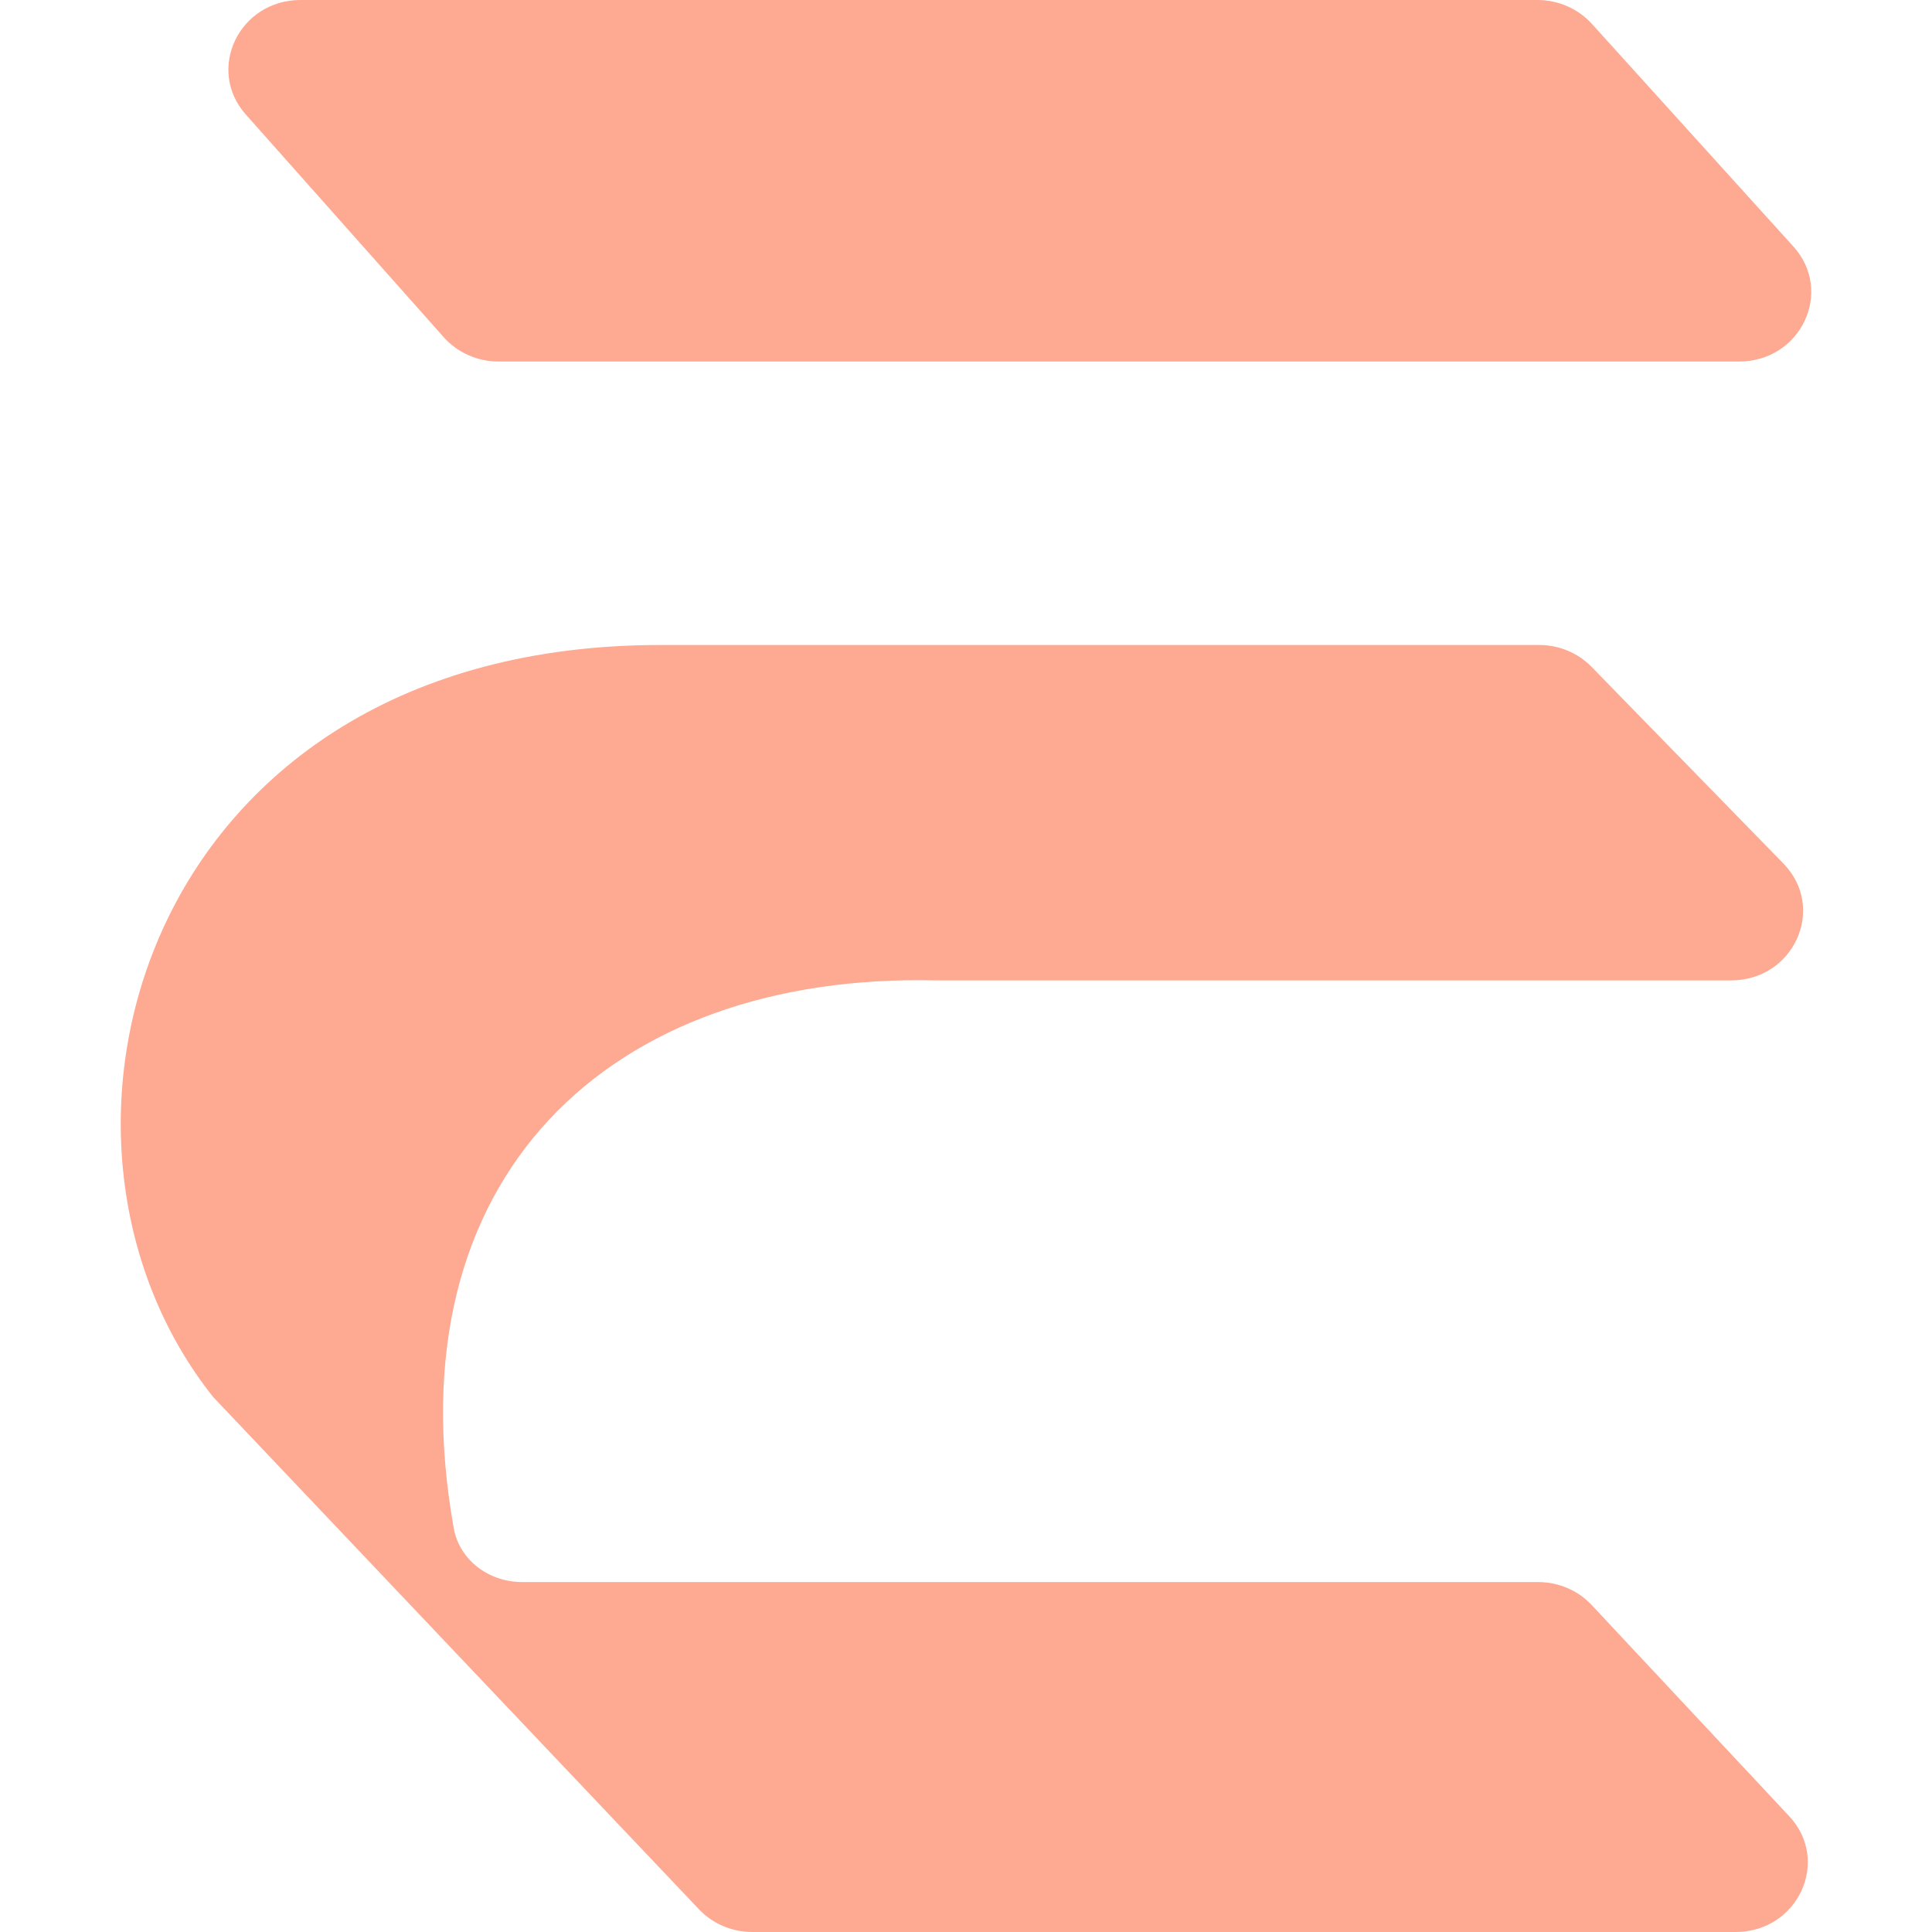
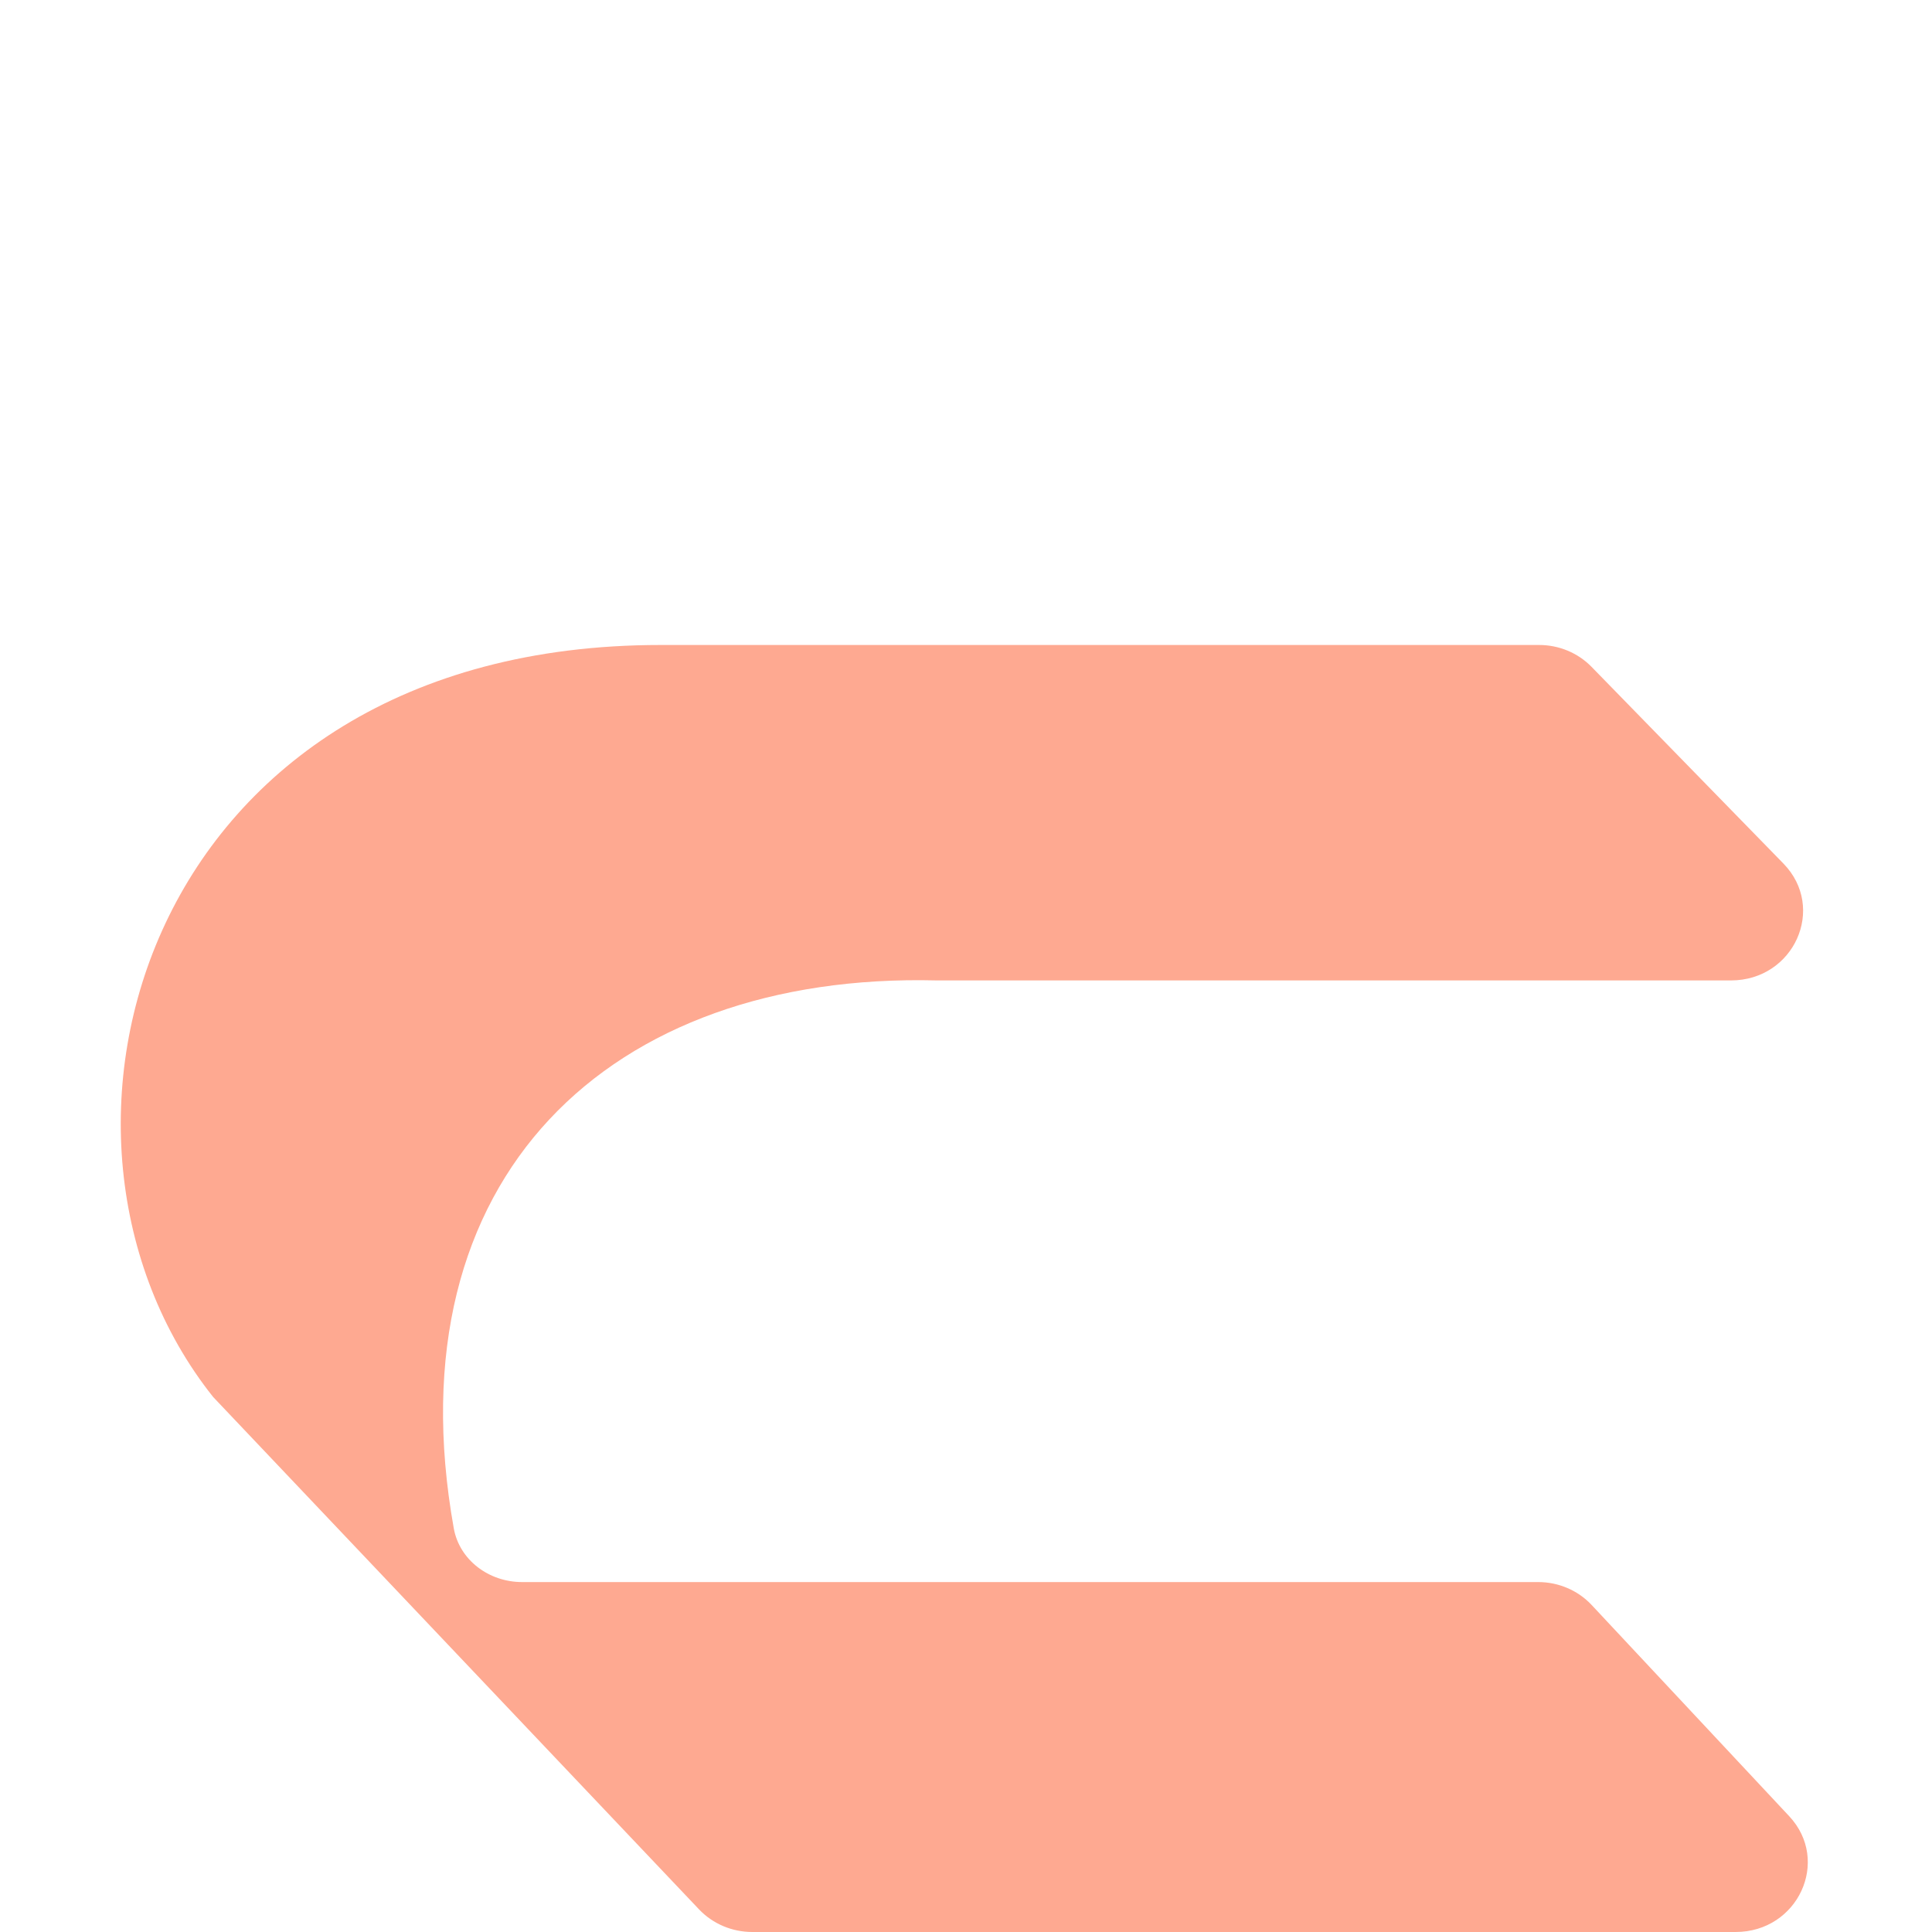
<svg xmlns="http://www.w3.org/2000/svg" width="32" height="32" viewBox="0 0 32 32" fill="none">
  <g clip-path="url(#clip0_103_23)">
-     <path d="M25.465 0H4.979C3.959 0 3.409 1.151 4.072 1.897L7.35 5.586C7.577 5.841 7.908 5.988 8.256 5.988H28.804C29.829 5.988 30.377 4.827 29.704 4.083L26.365 0.394C26.138 0.144 25.81 0 25.465 0Z" fill="#FEA991" />
    <path d="M29.539 14.303L26.361 11.045C26.136 10.814 25.822 10.683 25.493 10.683H10.94C2.386 10.683 0.098 18.826 3.53 23.138L11.579 31.626C11.805 31.864 12.125 32 12.46 32H28.747C29.78 32 30.326 30.82 29.634 30.081L26.363 26.584C26.137 26.342 25.815 26.204 25.477 26.204H8.647C8.096 26.204 7.61 25.838 7.516 25.314C6.474 19.486 10.115 16.103 15.515 16.239H28.669C29.715 16.239 30.255 15.037 29.539 14.303Z" fill="#FEA991" />
  </g>
  <defs>
    <clipPath id="clip0_103_23">
      <rect width="32" height="32" fill="white" />
    </clipPath>
  </defs>
</svg>